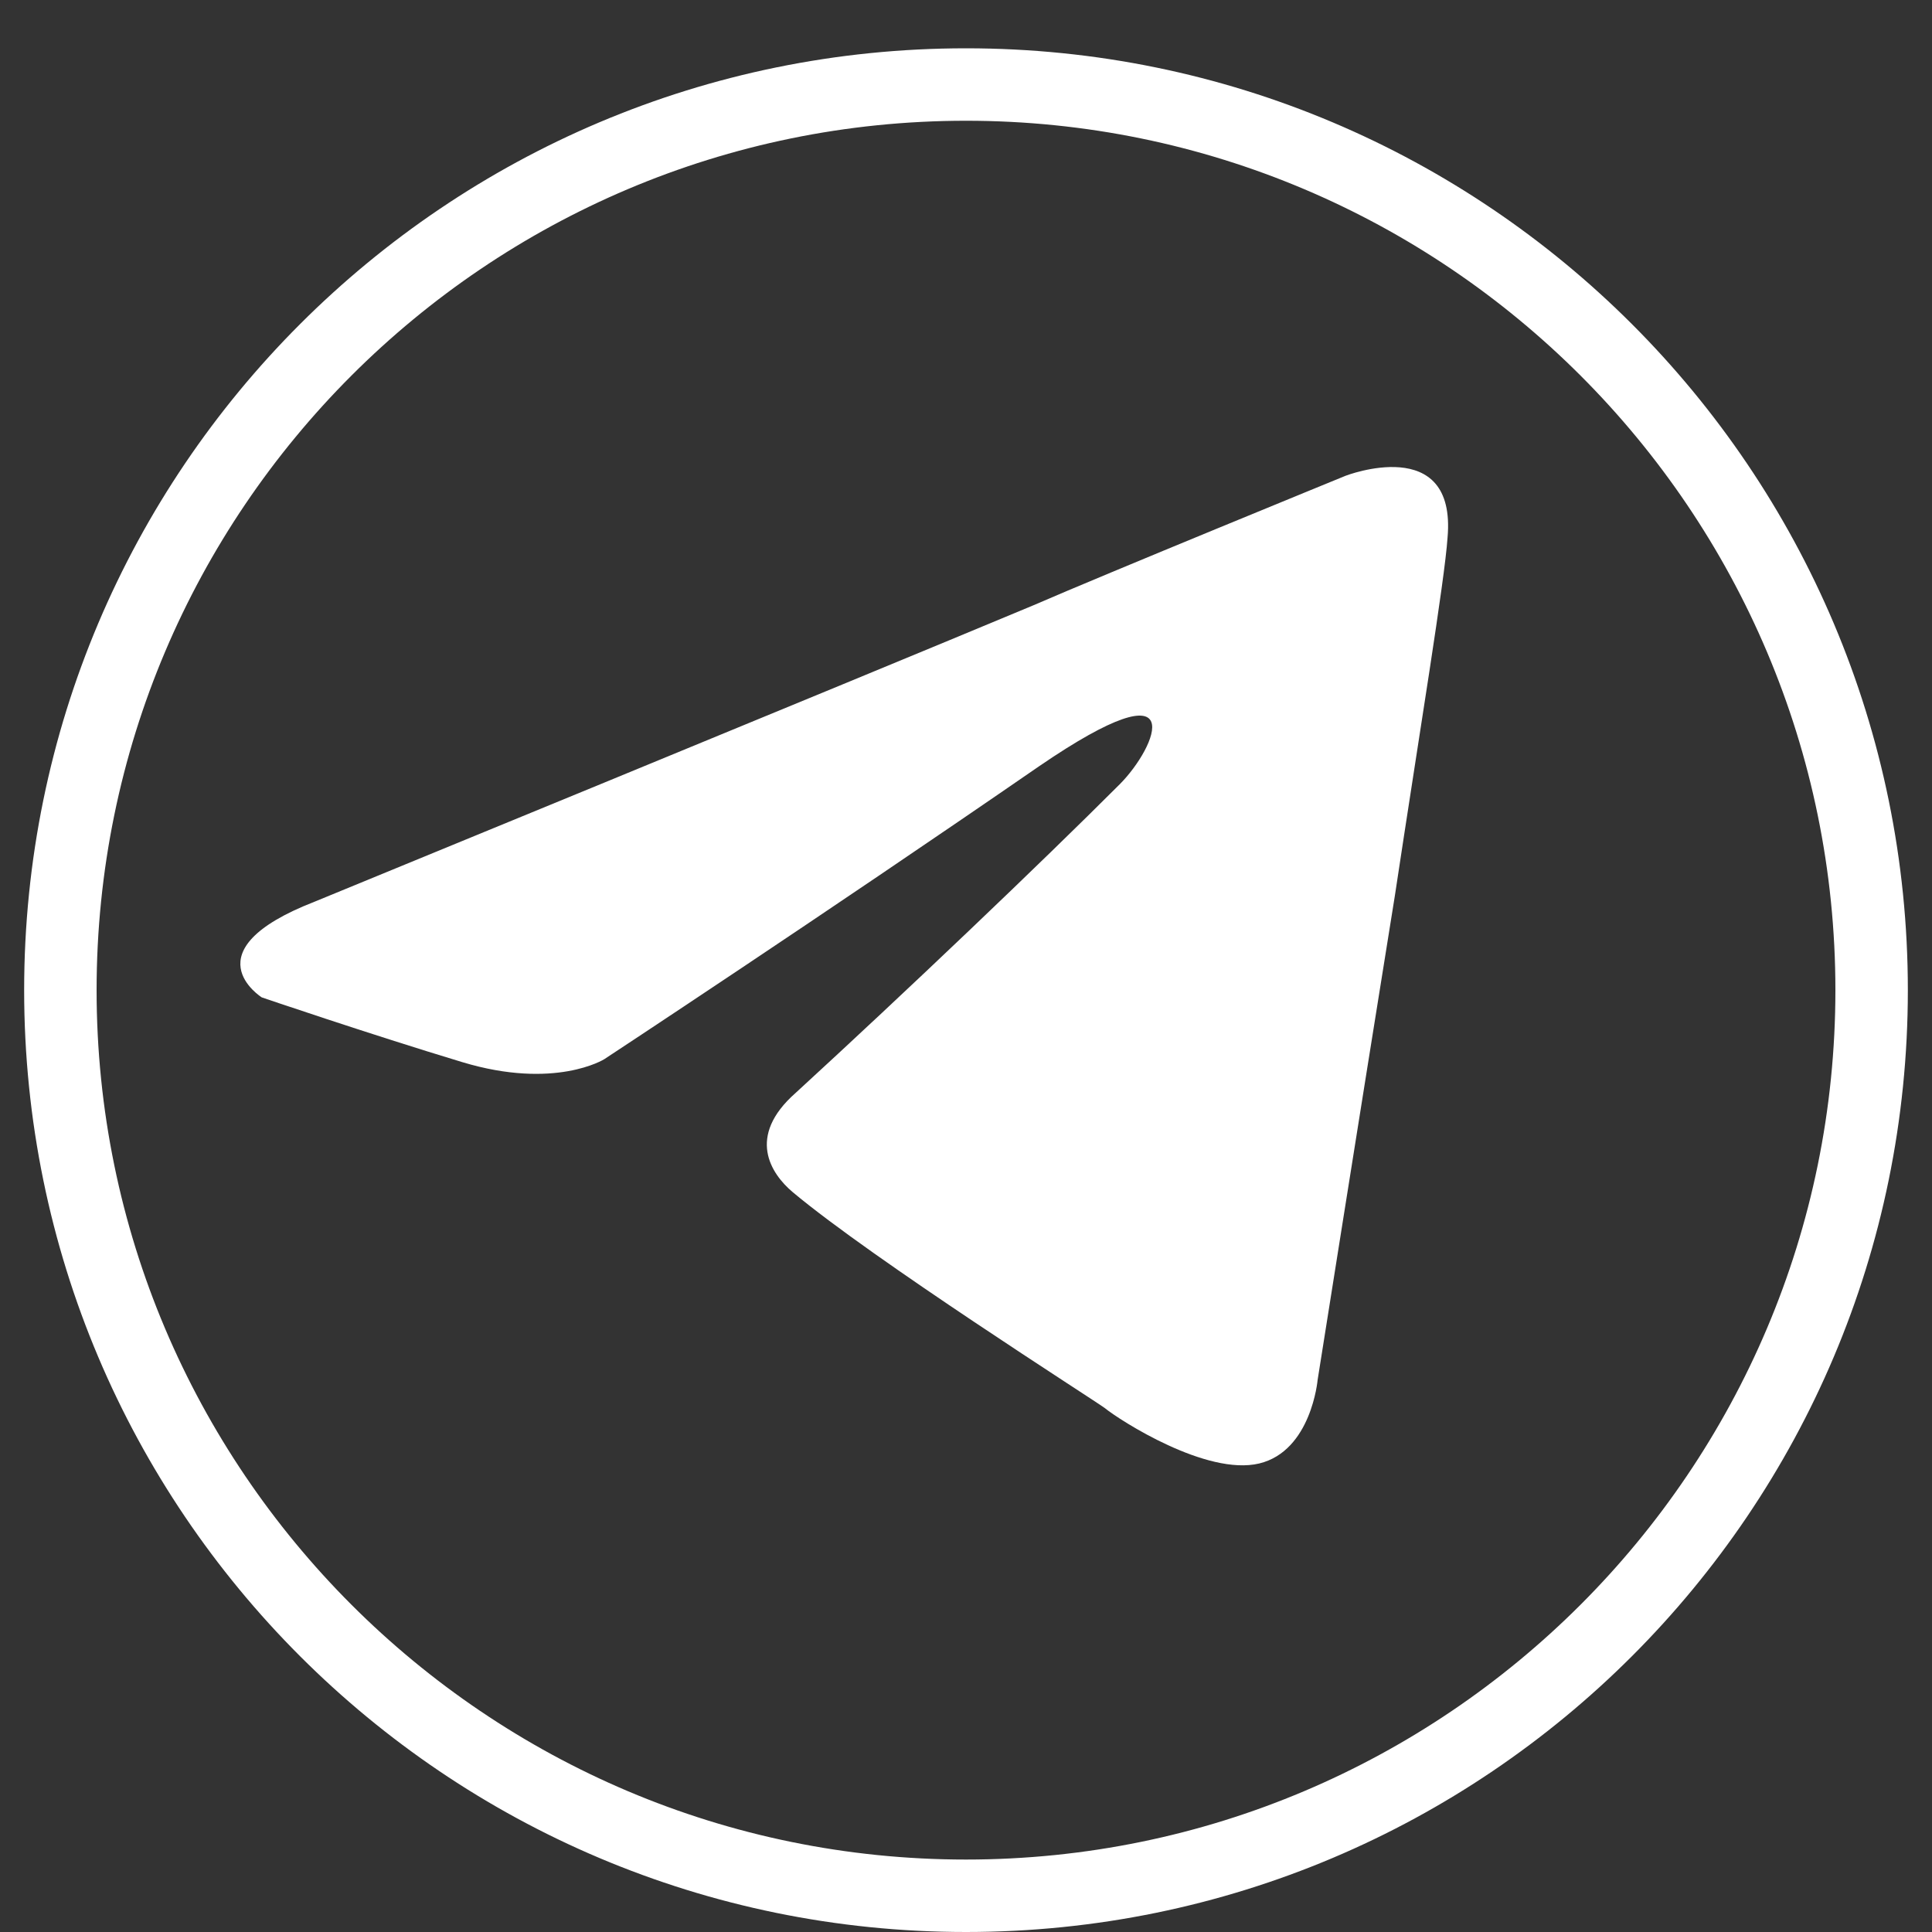
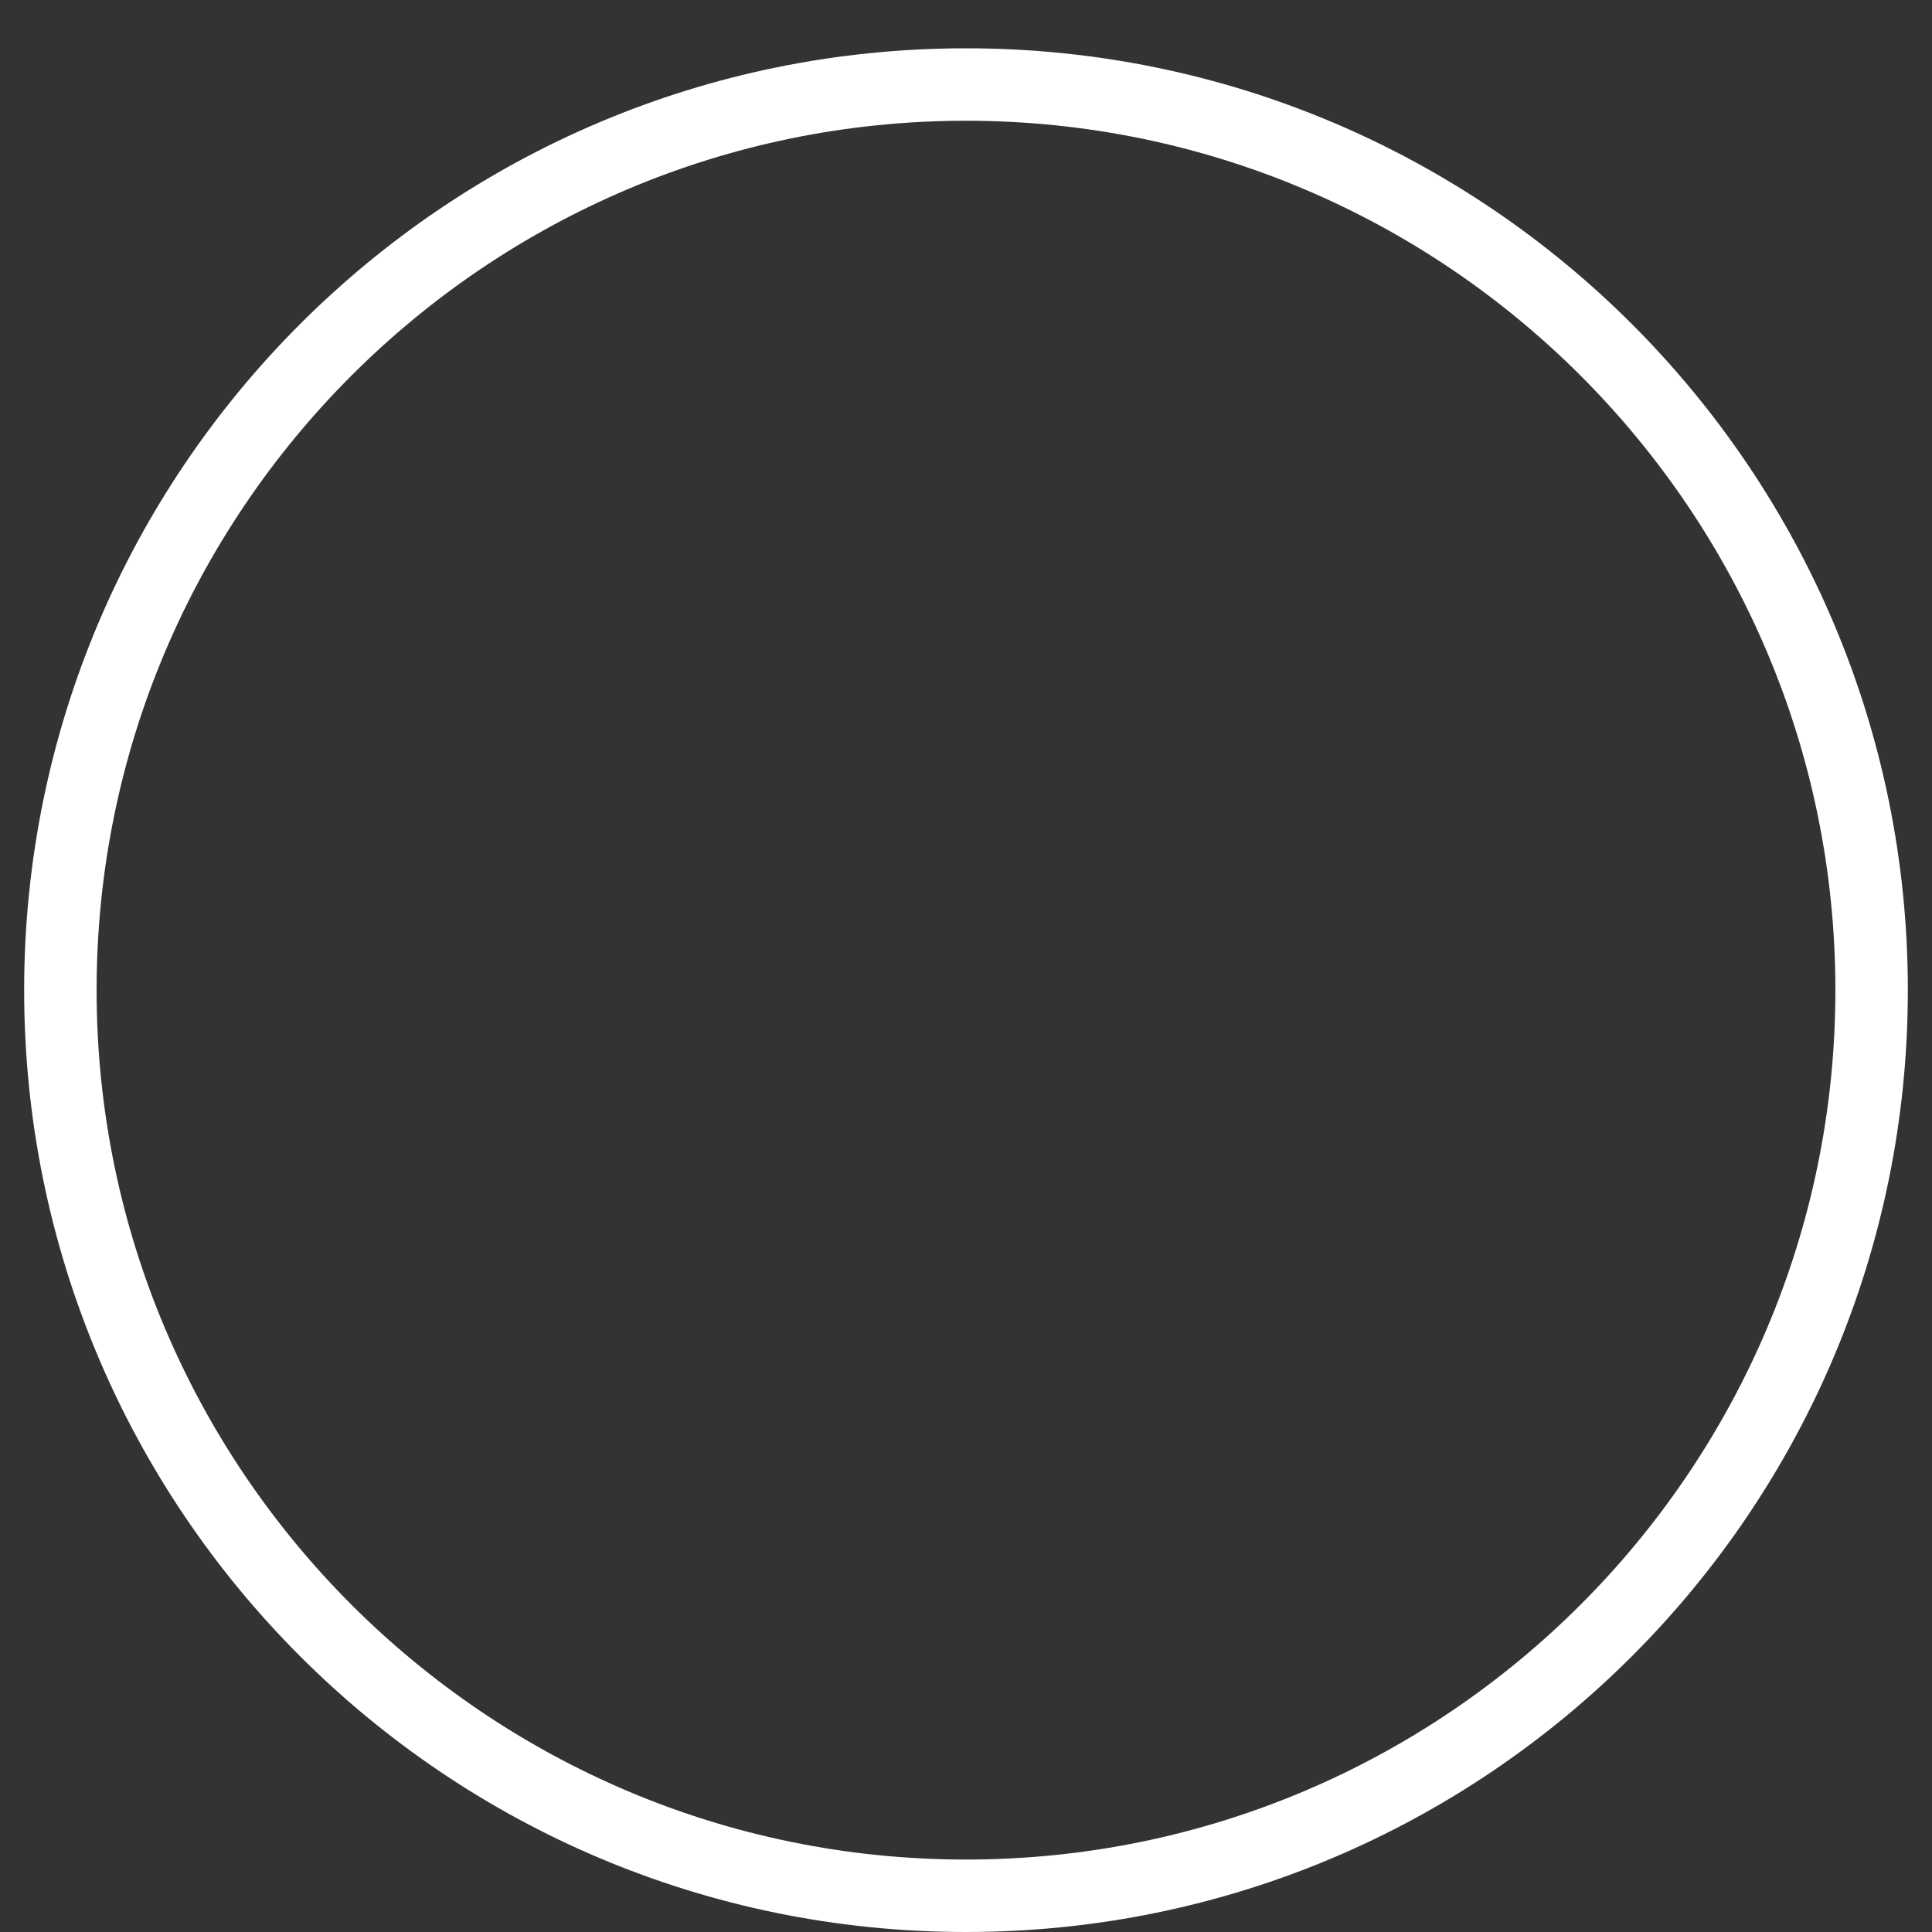
<svg xmlns="http://www.w3.org/2000/svg" id="Layer_1" data-name="Layer 1" viewBox="0 0 40 40">
  <rect x="0" y="0" width="40" height="40" fill="#333333" stroke="none" />
  <defs>
    <style>
      .cls-1 {
        fill: #fff;
        stroke-width: 0px;
      }
    </style>
  </defs>
-   <path class="cls-1" d="M6.51,18.67s11.06-4.54,14.89-6.14c1.47-.64,6.46-2.68,6.46-2.68,0,0,2.3-.89,2.11,1.28-.06.89-.58,4.03-1.09,7.41-.77,4.79-1.6,10.03-1.6,10.03,0,0-.13,1.47-1.21,1.73-1.09.26-2.88-.89-3.2-1.15-.26-.19-4.79-3.07-6.46-4.47-.45-.38-.96-1.15.06-2.05,2.3-2.11,5.05-4.73,6.71-6.39.77-.77,1.53-2.56-1.66-.38-4.54,3.13-9.01,6.07-9.01,6.07,0,0-1.02.64-2.94.06-1.92-.58-4.15-1.34-4.15-1.34,0,0-1.53-.96,1.09-1.98h0Z" />
  <path class="cls-1" d="M20,2.5c9.93,0,18,8.07,18,18s-8.07,18-18,18S2,30.43,2,20.5,10.07,2.5,20,2.5M20,1C9.23,1,.5,9.73.5,20.5s8.73,19.5,19.5,19.5,19.5-8.73,19.5-19.5S30.77,1,20,1h0Z" />
</svg>